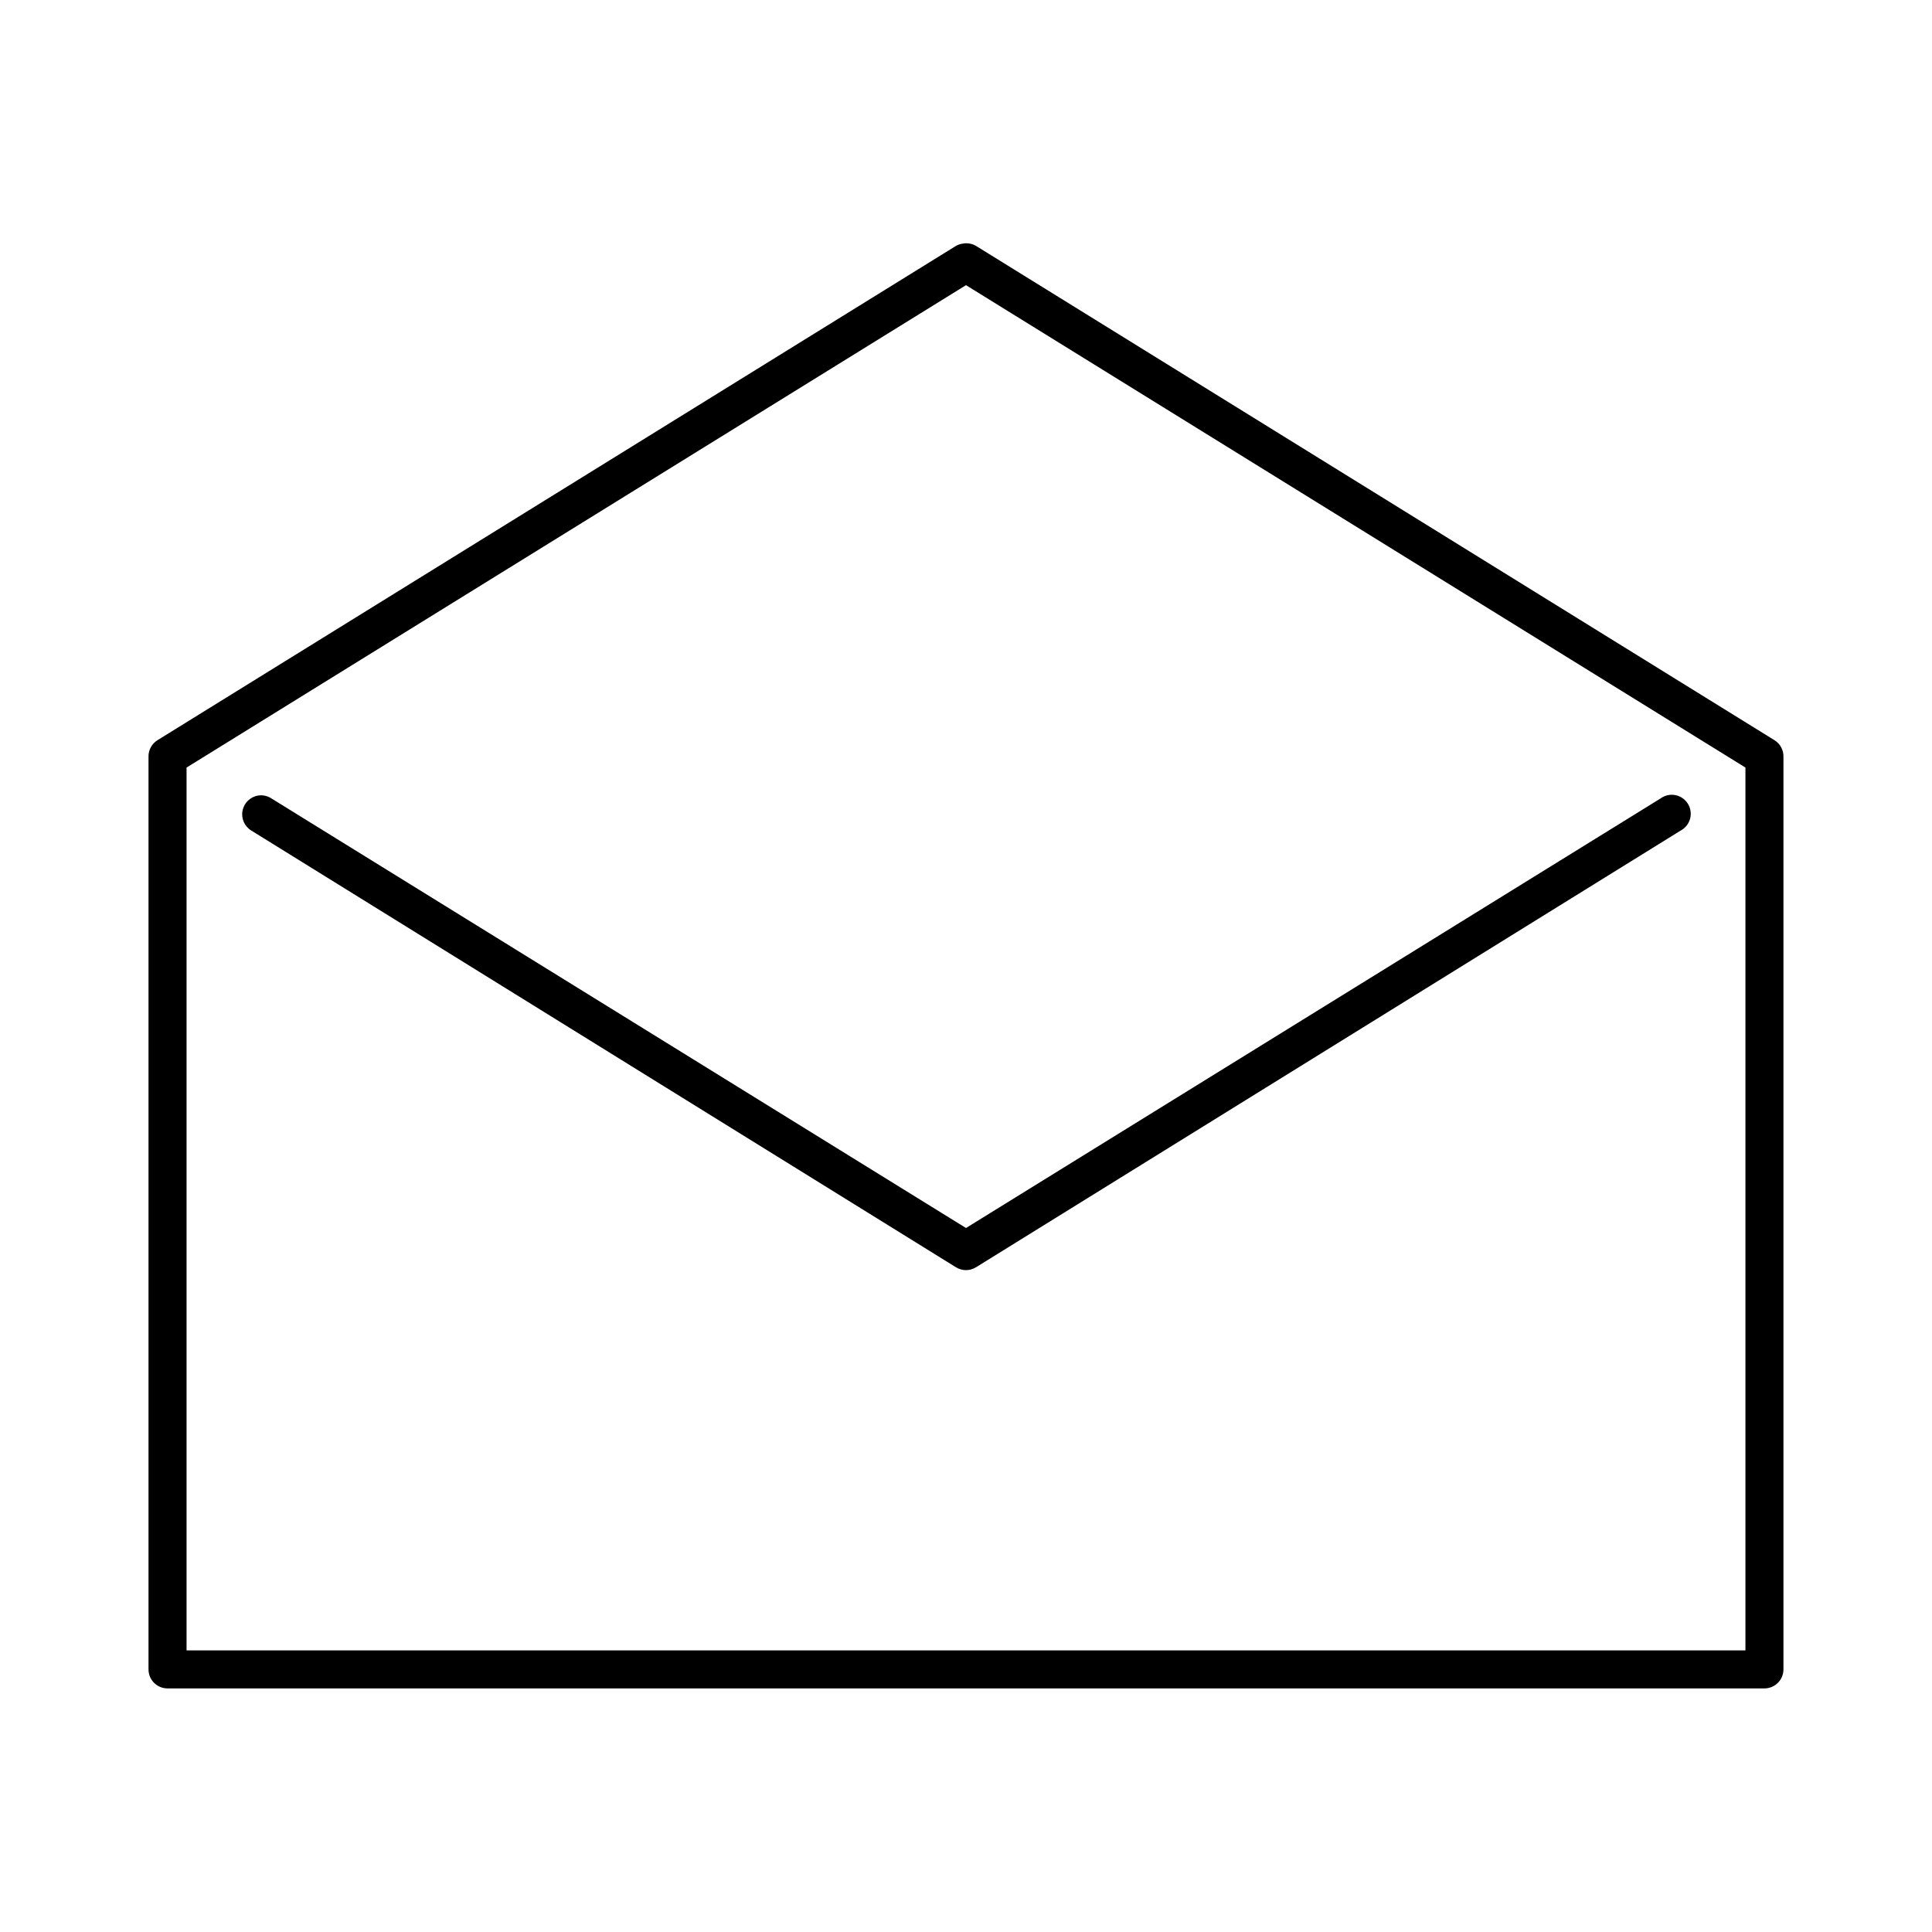
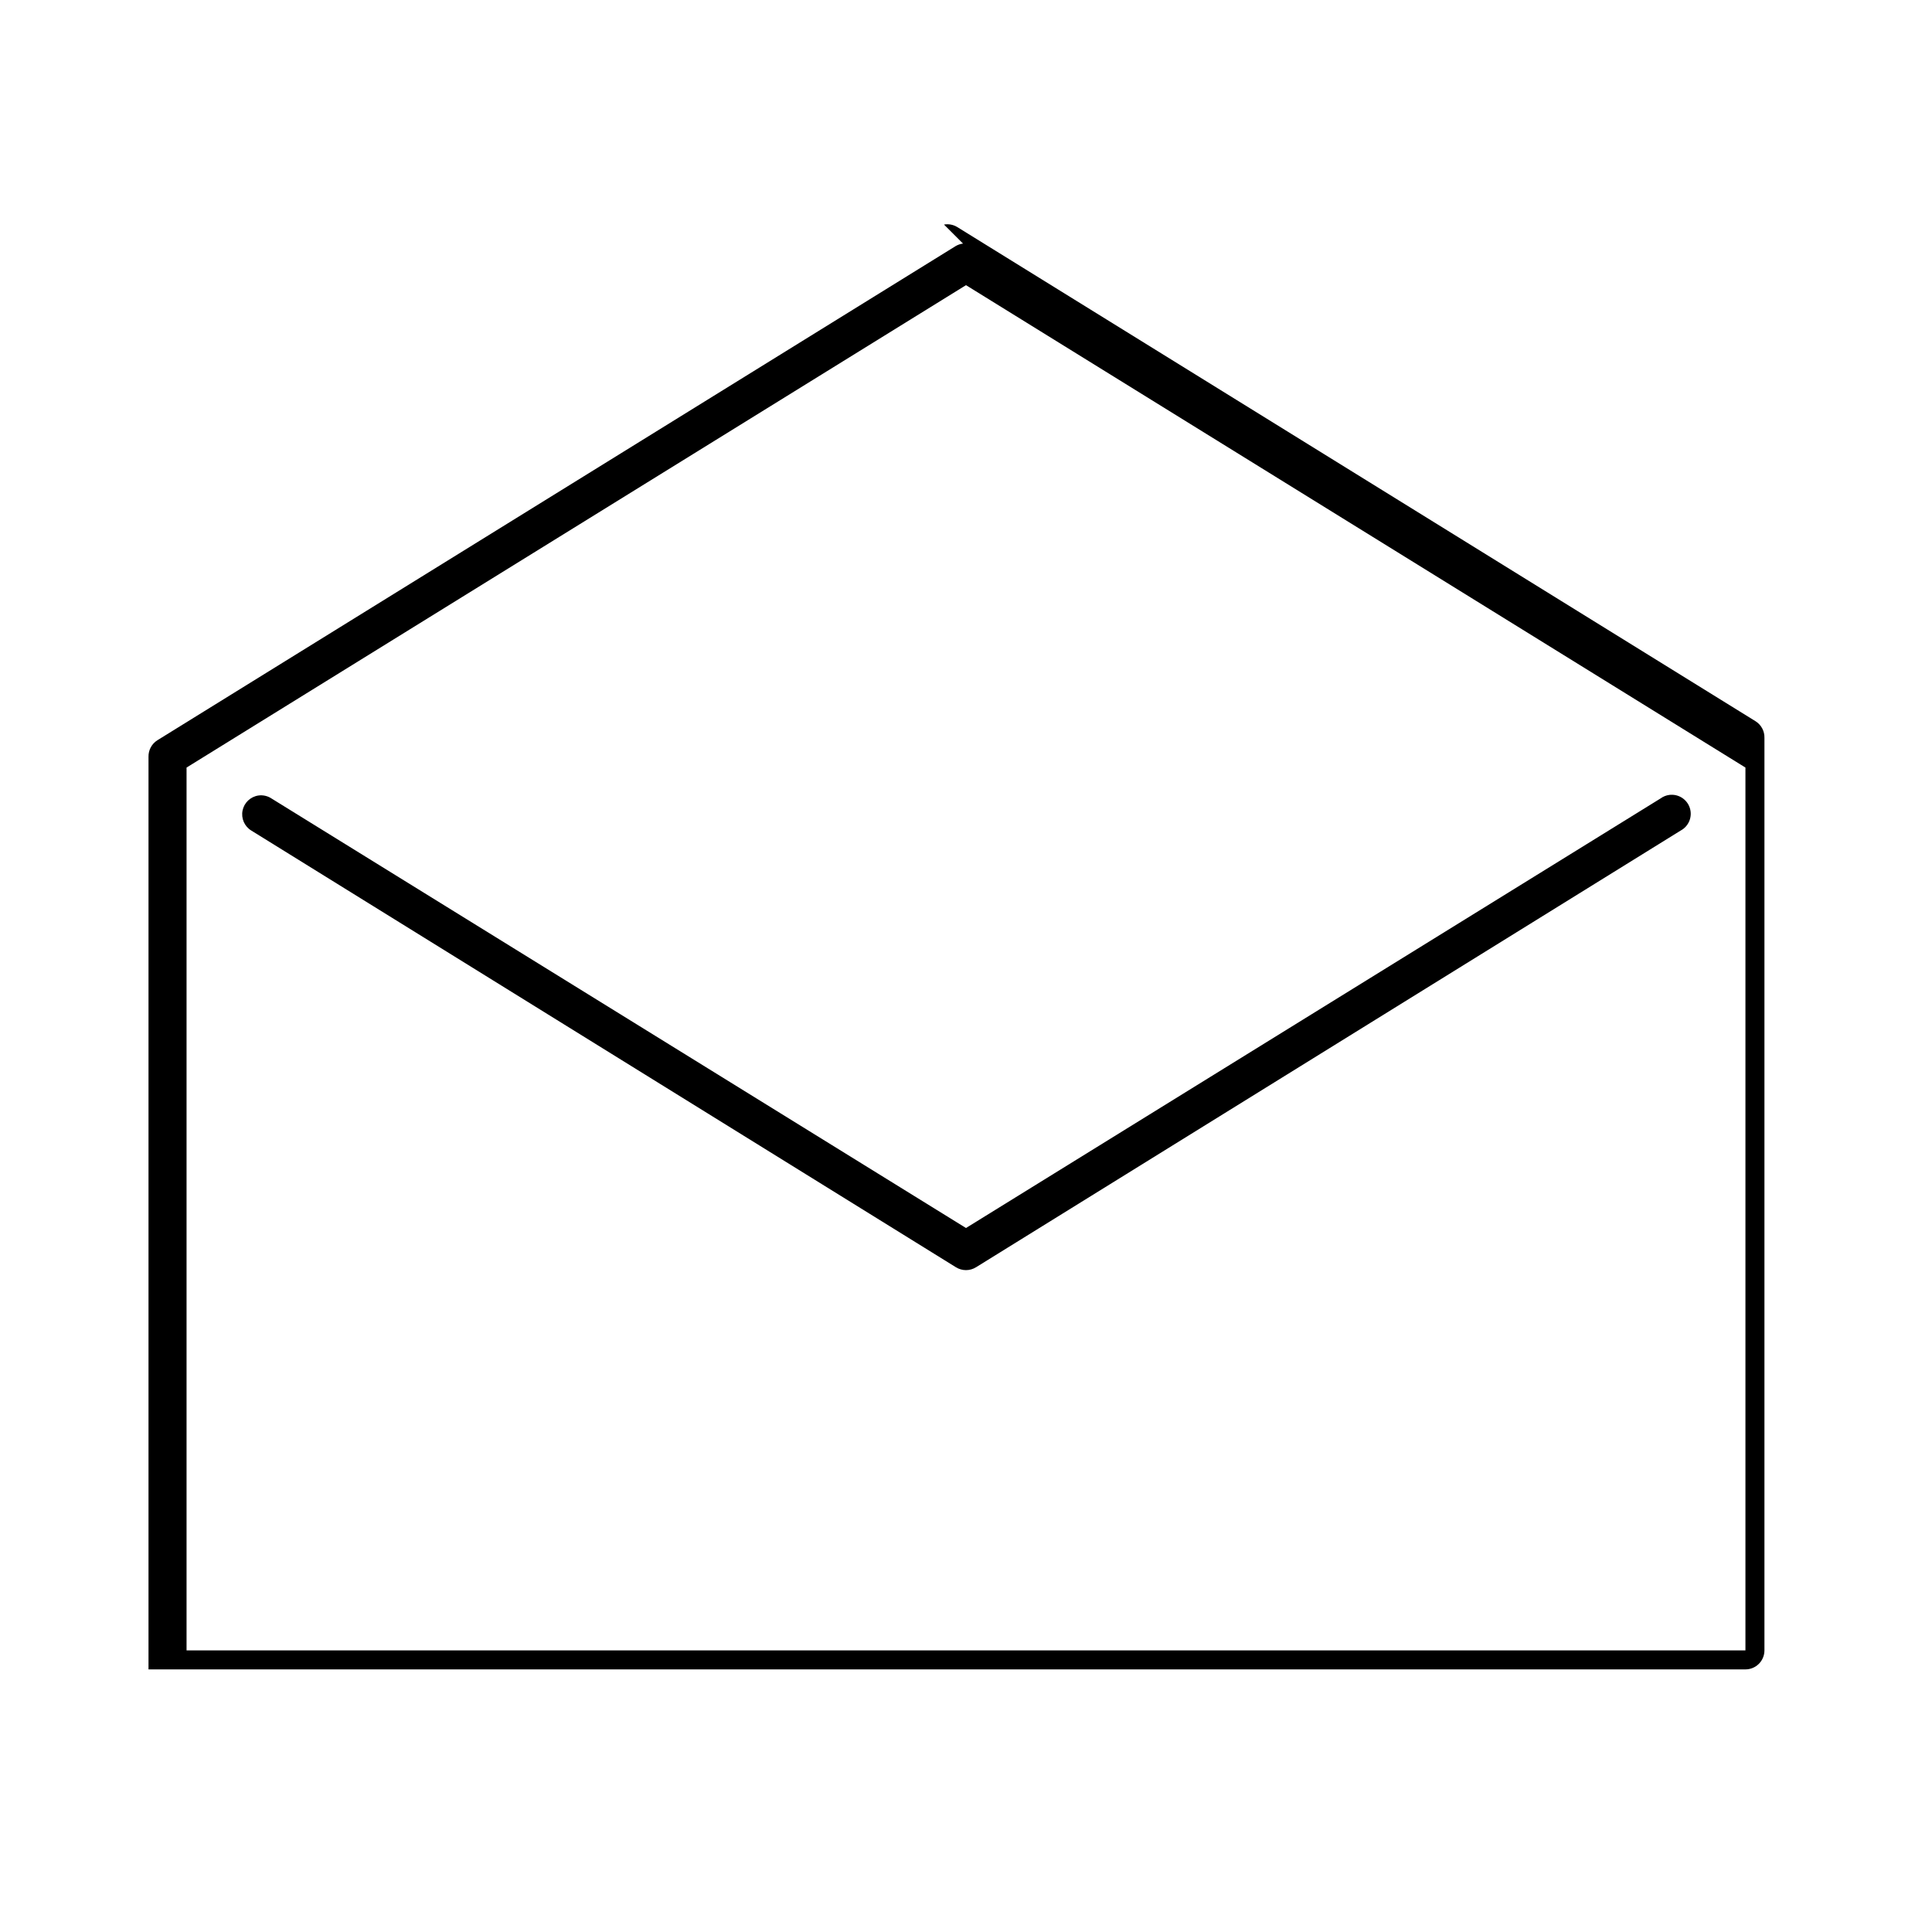
<svg xmlns="http://www.w3.org/2000/svg" fill="#000000" width="800px" height="800px" version="1.1" viewBox="144 144 512 512">
-   <path d="m399.21 208.55c-0.664 0.082-1.309 0.297-1.891 0.629l-211.6 130.99c-1.512 0.945-2.41 2.625-2.363 4.406v241.83c0 2.785 2.258 5.039 5.039 5.039h423.2c2.785 0 5.039-2.254 5.039-5.039v-241.83c0.051-1.781-0.848-3.461-2.363-4.406l-211.6-130.99c-1.043-0.617-2.273-0.844-3.465-0.629zm0.789 11.02 206.56 127.84v233.96h-413.12v-233.96zm186.41 135.09c-0.852 0.105-1.668 0.434-2.359 0.945l-184.05 113.83-184.05-113.83c-1.02-0.676-2.25-0.957-3.461-0.789-2.102 0.309-3.785 1.902-4.207 3.981-0.426 2.082 0.504 4.203 2.316 5.309l186.72 115.72c1.637 1.027 3.719 1.027 5.356 0l186.72-115.72c2.144-1.141 3.168-3.652 2.434-5.969-0.734-2.312-3.012-3.777-5.426-3.477z" />
+   <path d="m399.21 208.55c-0.664 0.082-1.309 0.297-1.891 0.629l-211.6 130.99c-1.512 0.945-2.41 2.625-2.363 4.406v241.83h423.2c2.785 0 5.039-2.254 5.039-5.039v-241.83c0.051-1.781-0.848-3.461-2.363-4.406l-211.6-130.99c-1.043-0.617-2.273-0.844-3.465-0.629zm0.789 11.02 206.56 127.84v233.96h-413.12v-233.96zm186.41 135.09c-0.852 0.105-1.668 0.434-2.359 0.945l-184.05 113.83-184.05-113.83c-1.02-0.676-2.25-0.957-3.461-0.789-2.102 0.309-3.785 1.902-4.207 3.981-0.426 2.082 0.504 4.203 2.316 5.309l186.72 115.72c1.637 1.027 3.719 1.027 5.356 0l186.72-115.72c2.144-1.141 3.168-3.652 2.434-5.969-0.734-2.312-3.012-3.777-5.426-3.477z" />
</svg>